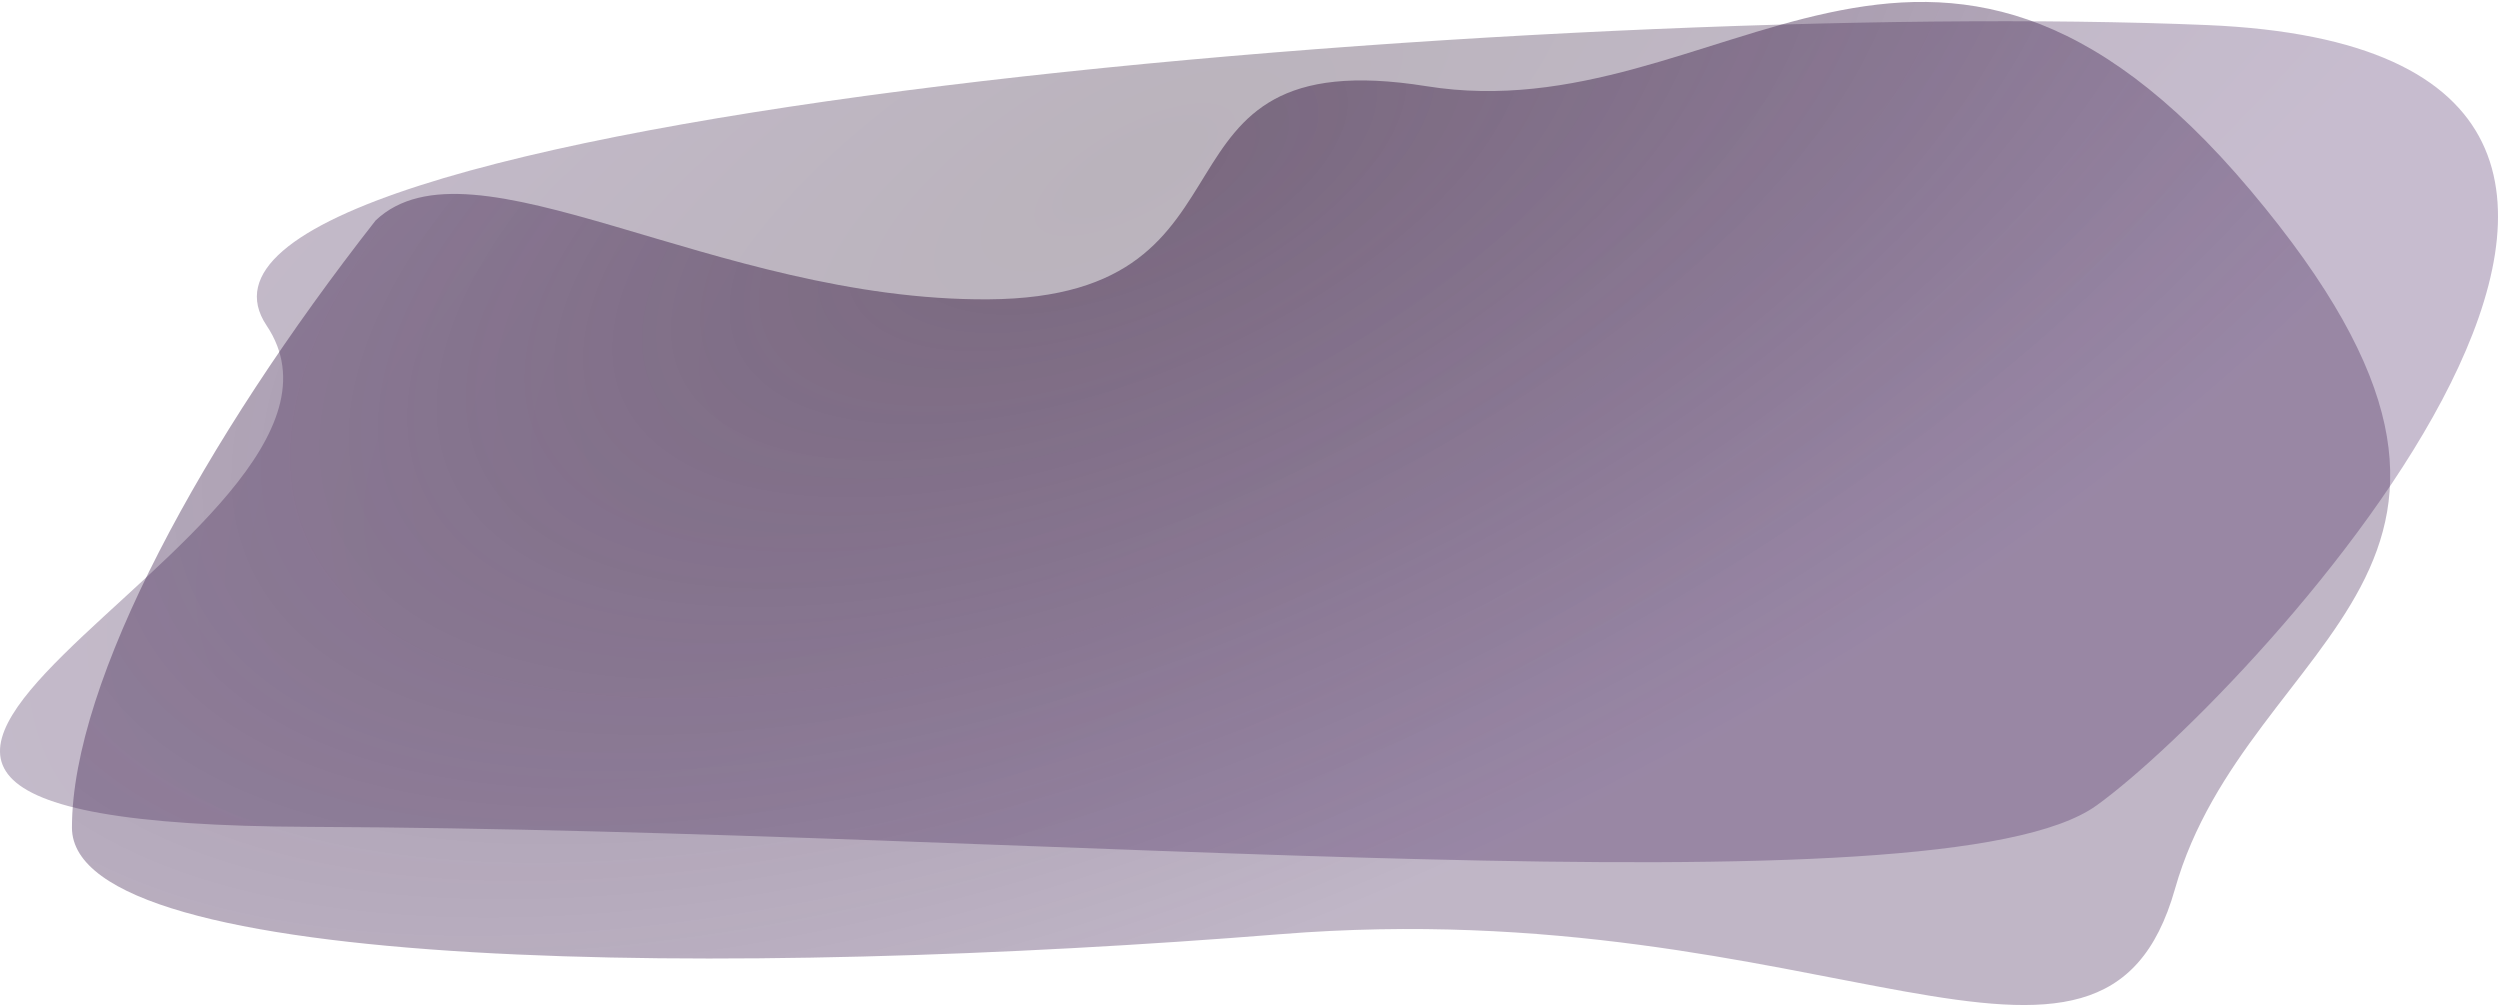
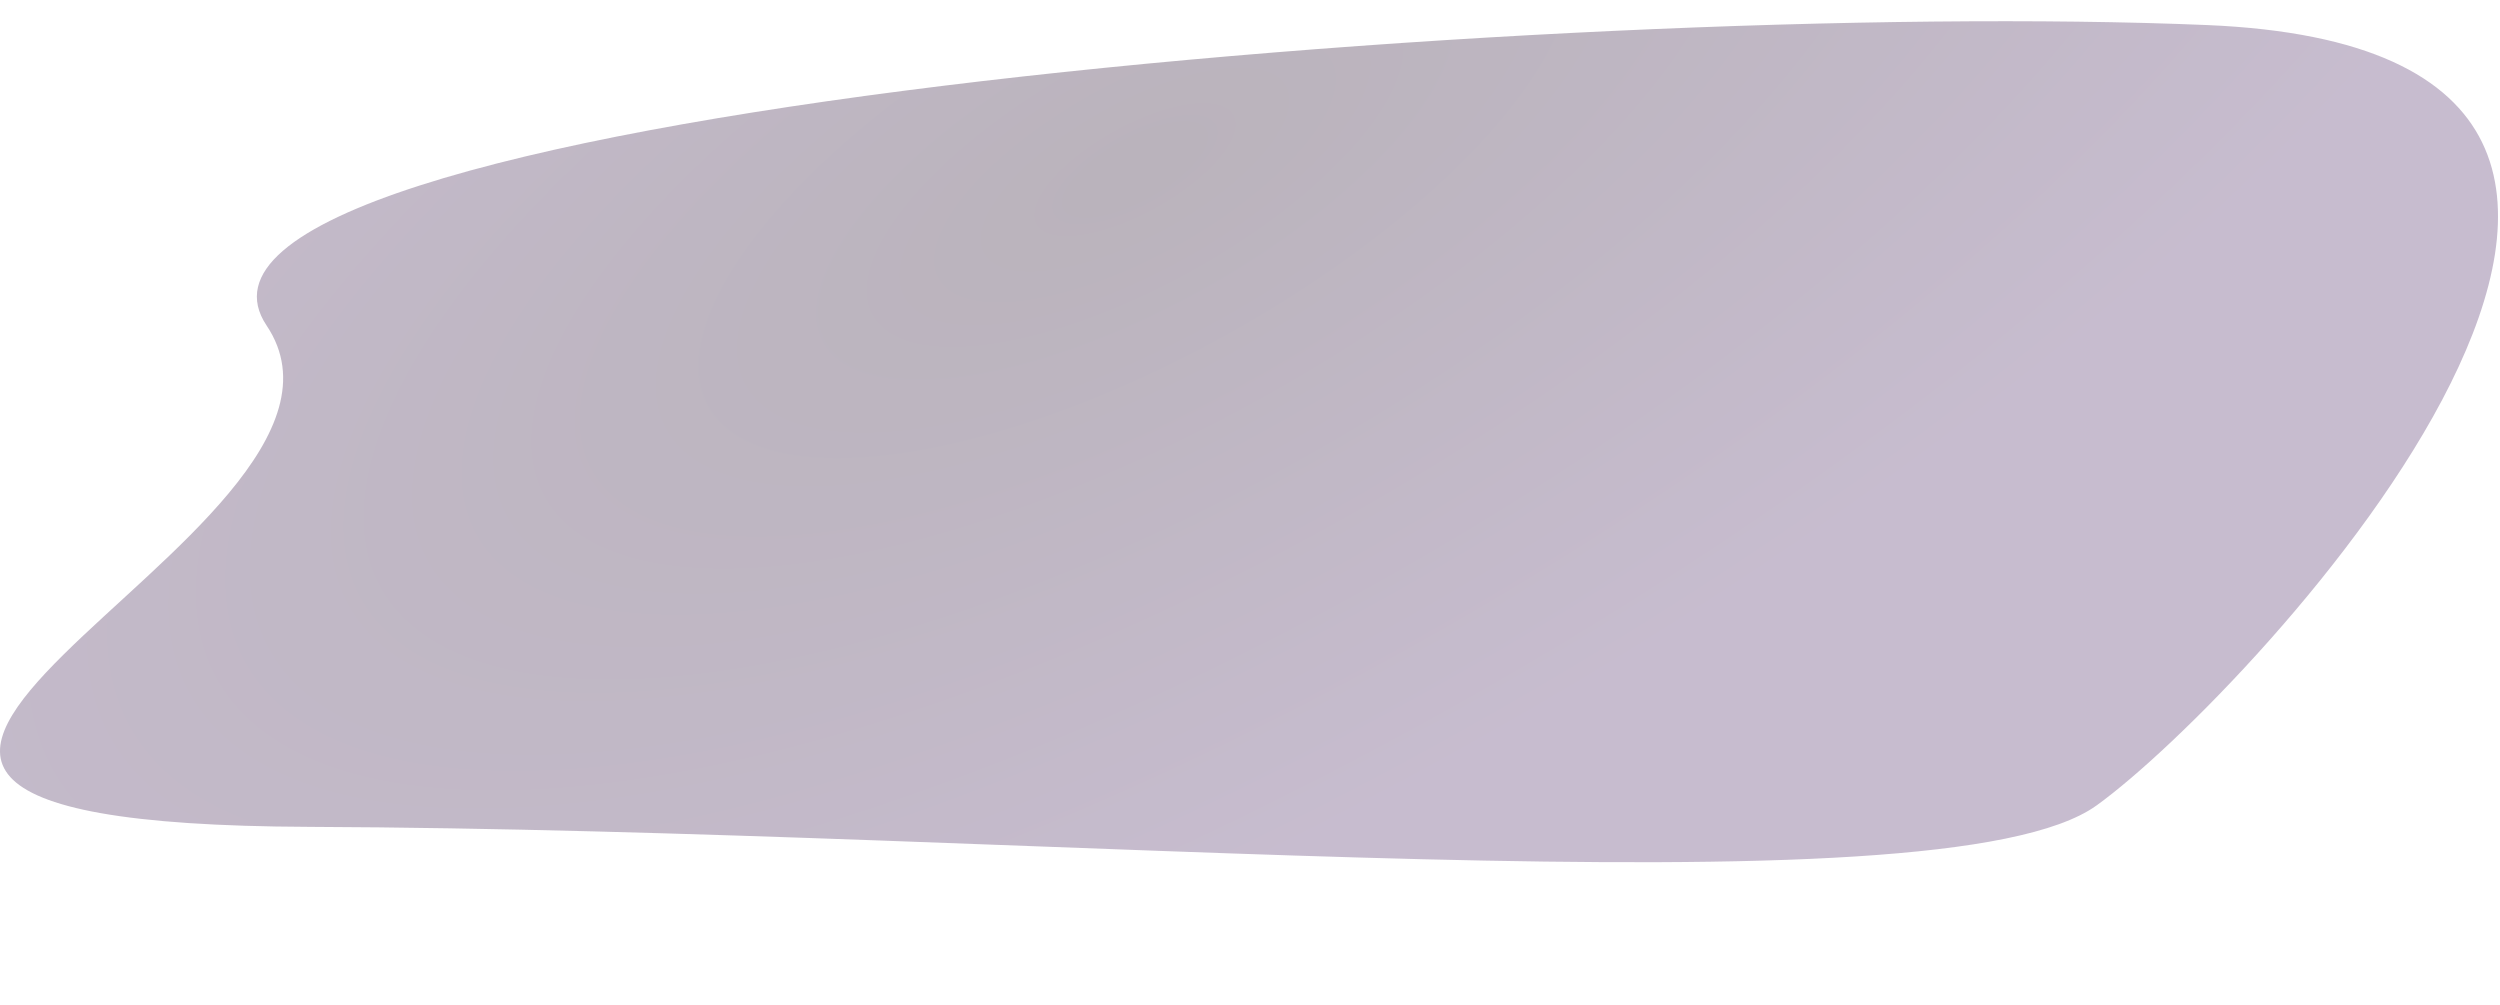
<svg xmlns="http://www.w3.org/2000/svg" width="1092" height="439" fill="none">
  <path fill="url(#a)" d="M116.464 142.213C54.493 49.715 683.653-.774 963.948 10.942c280.292 11.716 19.762 291.987-48.185 340.886-67.948 48.899-457.184 10.613-780.595 9.344-323.41-1.27 43.267-126.462-18.704-218.959z" />
-   <path fill="url(#b)" d="M623.144 37.66c129 20.692 219.365-121.43 359.874 45.494 140.512 166.923-1.261 193.161-32.992 305.148-31.731 111.987-153.537.684-390.835 19.753-237.297 19.069-527.764 17.417-527.764-46.571 0-63.989 57.363-169.093 132.652-265.2 41.854-39.601 148.072 35.176 267.552 34.465 126.935-.755 62.514-113.78 191.513-93.088z" />
  <defs>
    <radialGradient id="a" cx="0" cy="0" r="1" gradientTransform="matrix(143.206 257.677 -662.336 368.099 494.792 74.547)" gradientUnits="userSpaceOnUse">
      <stop stop-color="#1A0320" stop-opacity=".3" />
      <stop offset="1" stop-color="#462260" stop-opacity=".3" />
    </radialGradient>
    <radialGradient id="b" cx="0" cy="0" r="1" gradientTransform="matrix(132.901 307.336 -677.787 293.095 490.615 78.705)" gradientUnits="userSpaceOnUse">
      <stop stop-color="#3B2043" stop-opacity=".51" />
      <stop offset="1" stop-color="#2D0C44" stop-opacity=".3" />
    </radialGradient>
  </defs>
</svg>